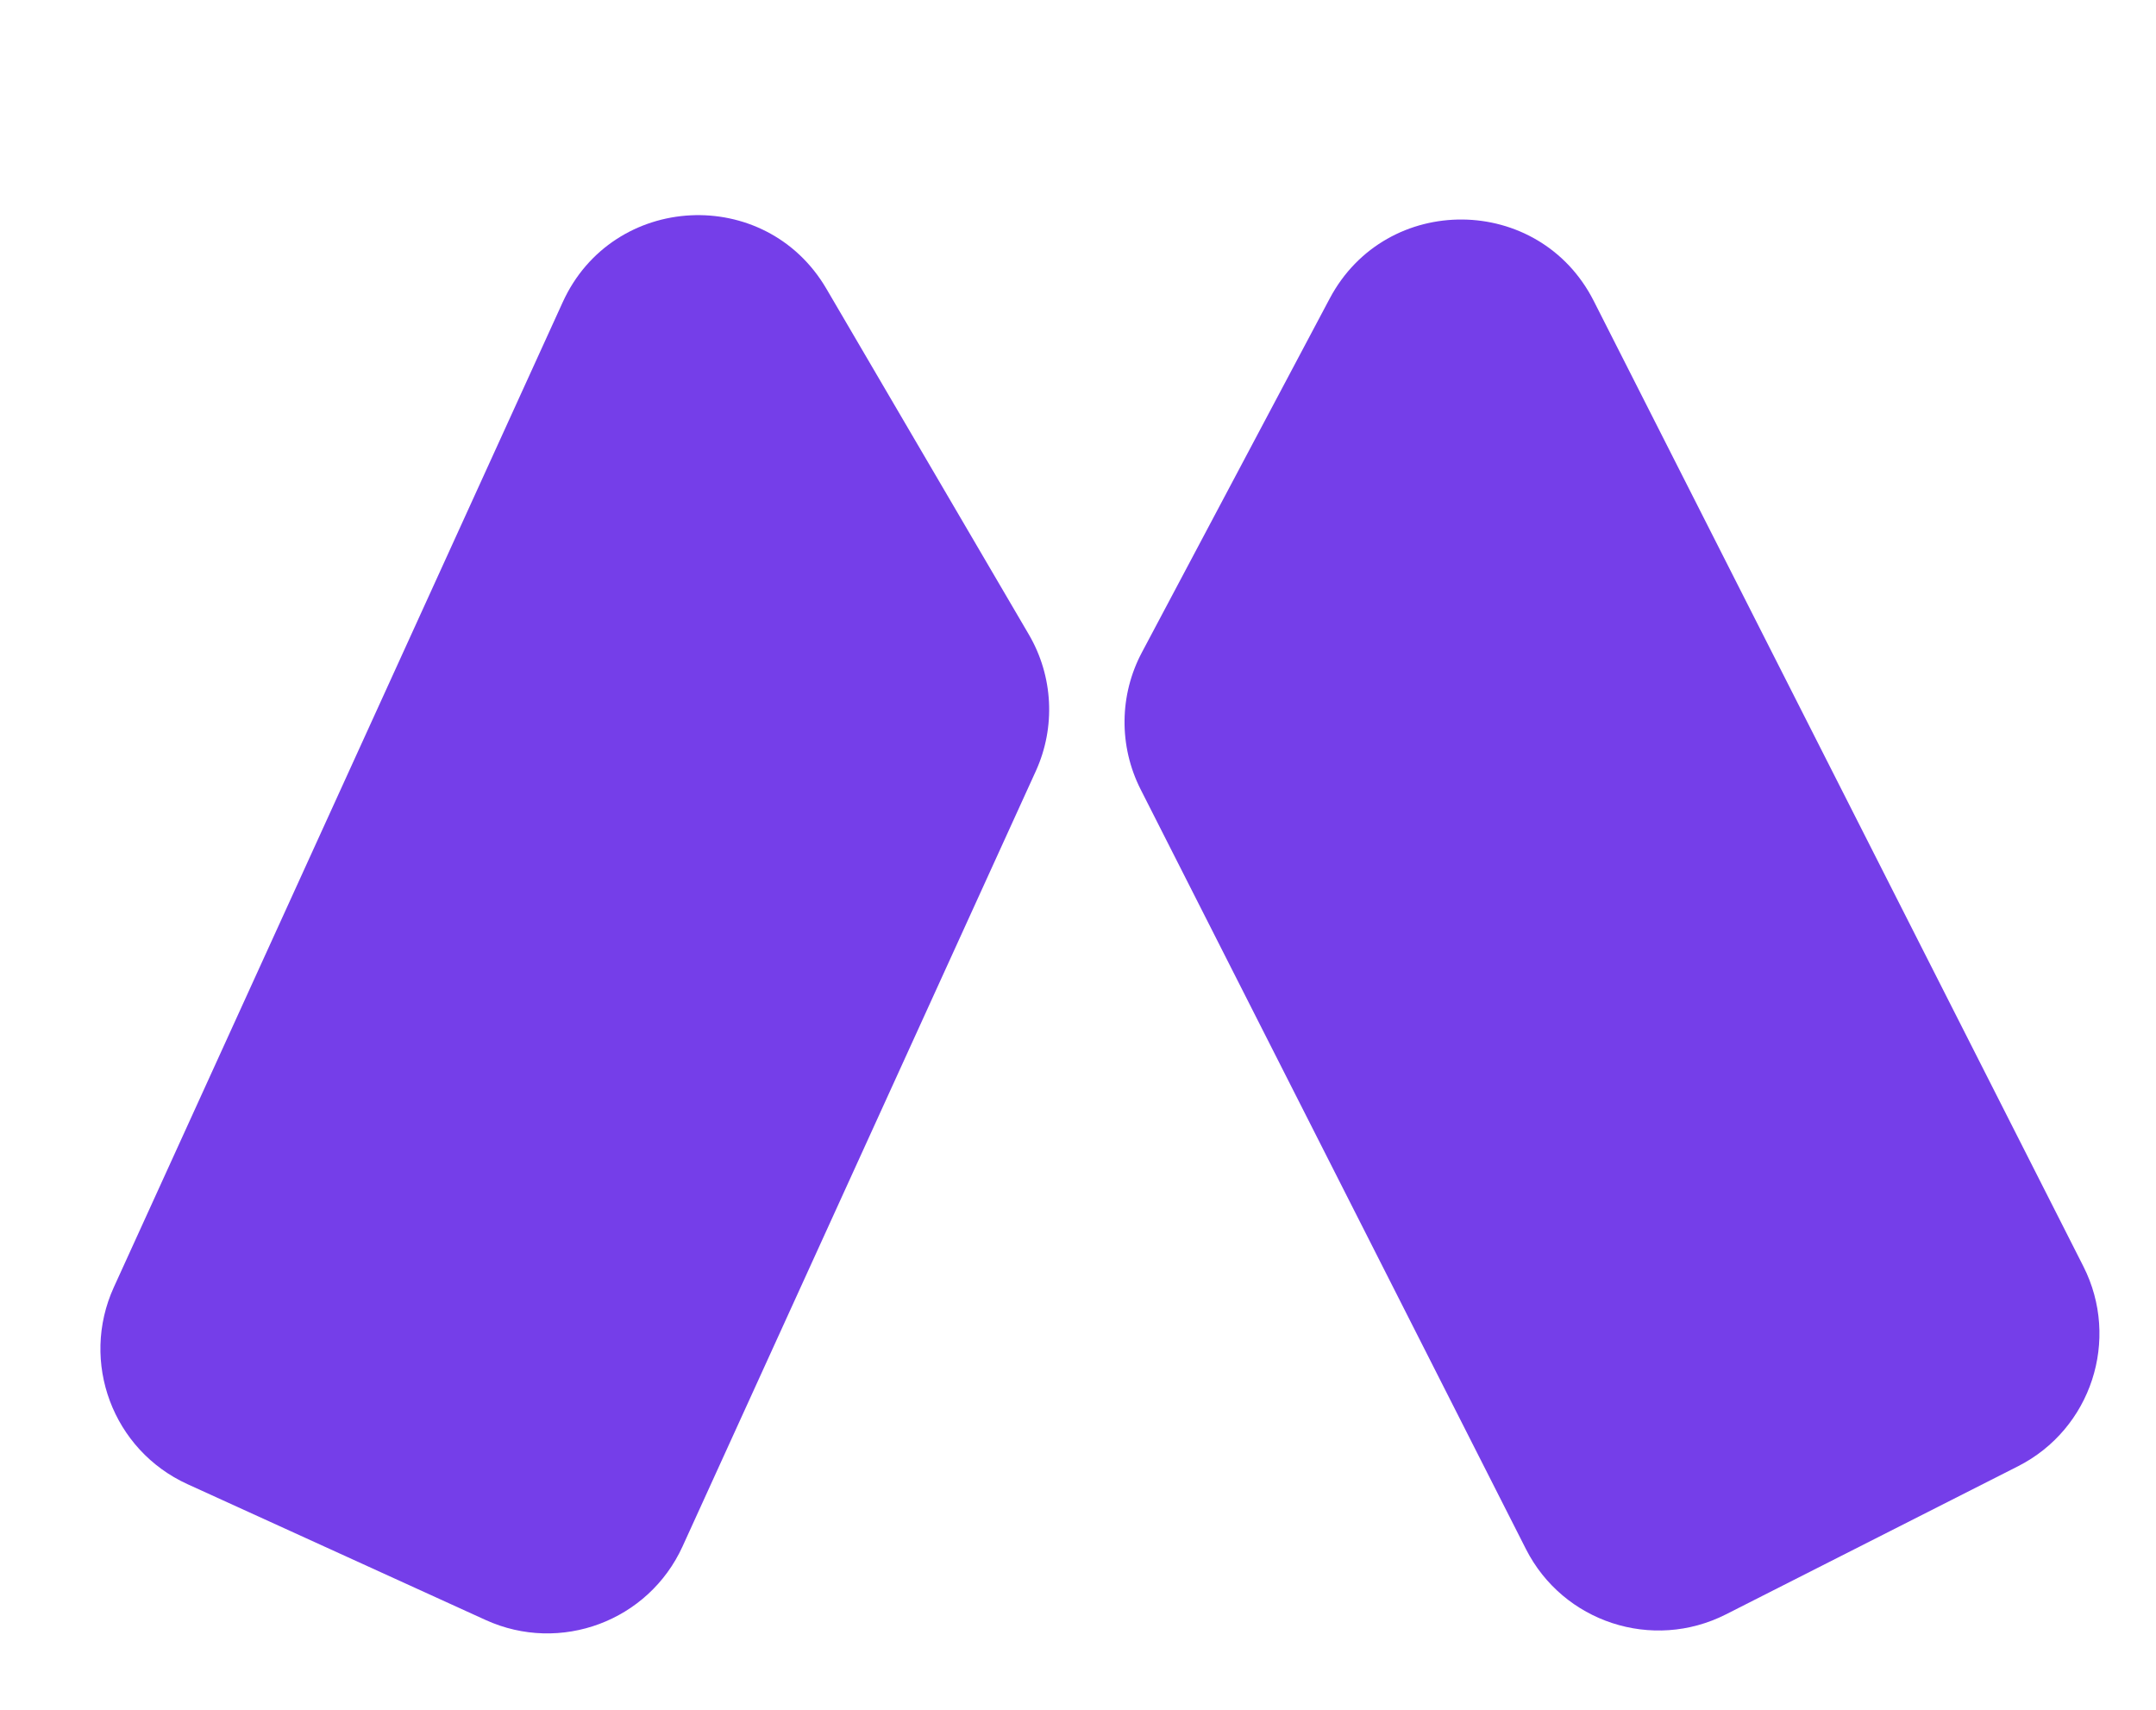
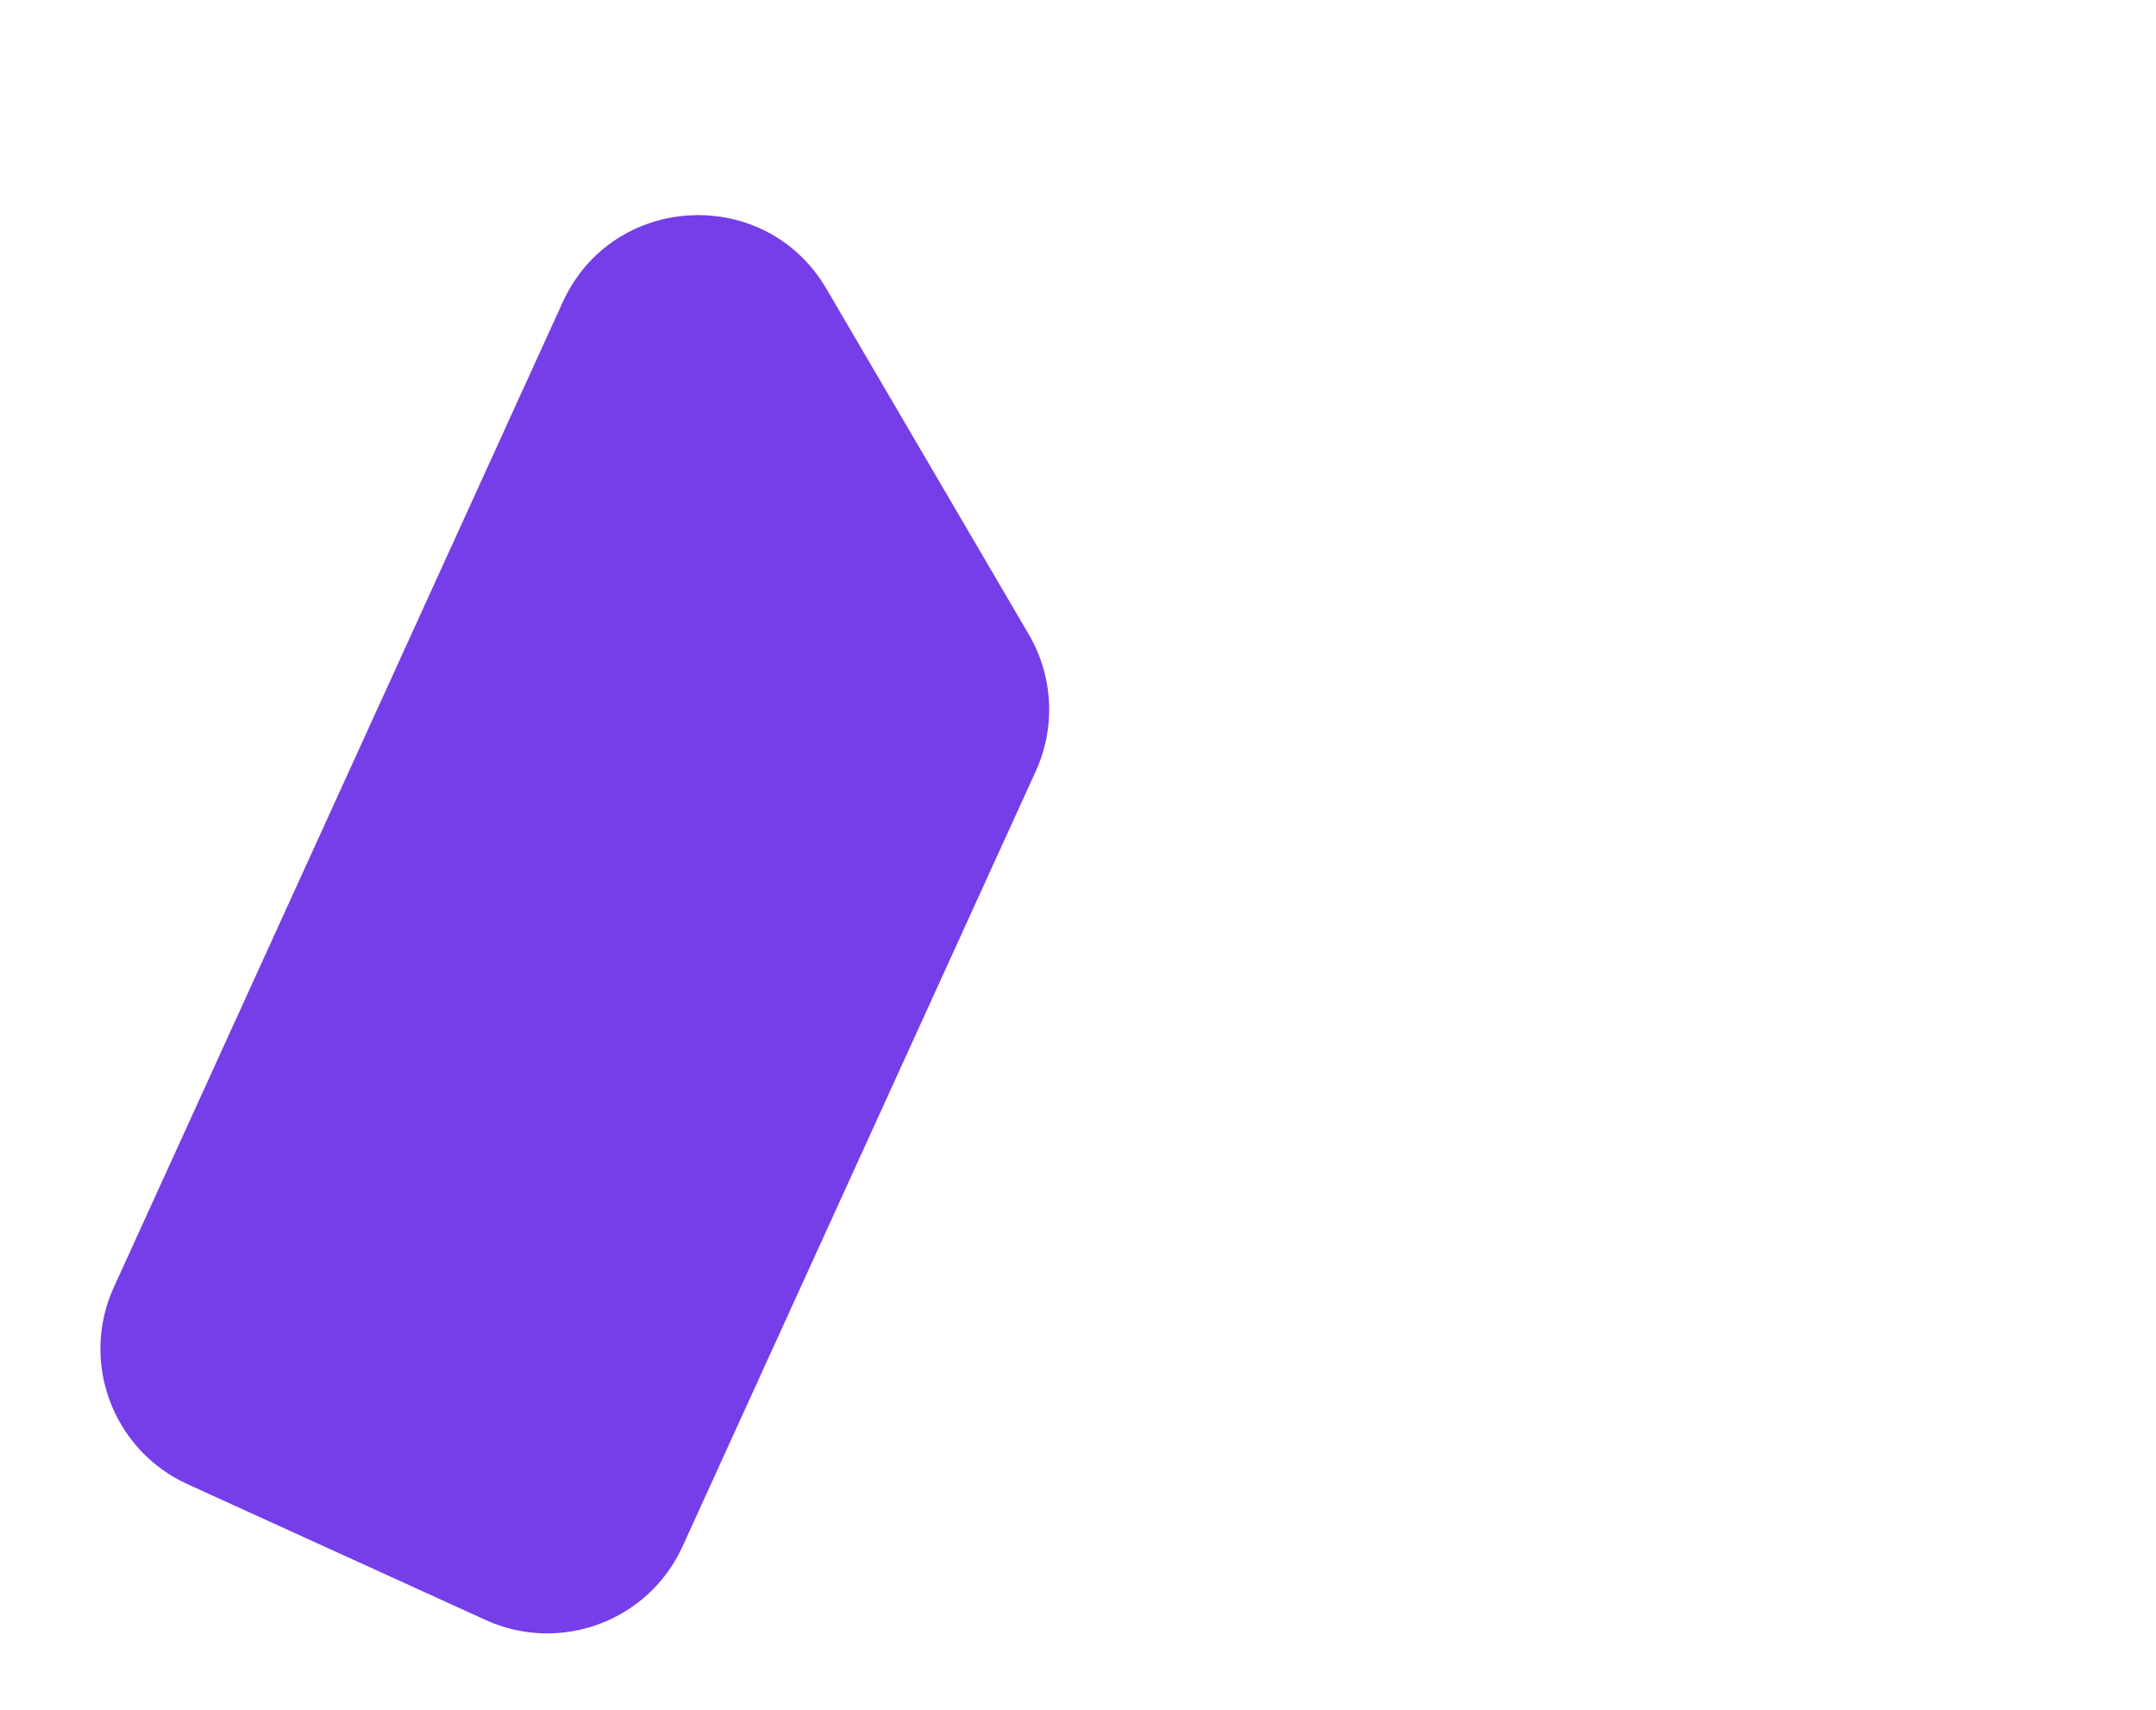
<svg xmlns="http://www.w3.org/2000/svg" width="29" height="23" viewBox="0 0 29 23" fill="none">
  <path d="M1.531 17.316L7.569 4.065C8.241 2.59 10.296 2.485 11.115 3.883L13.838 8.534C14.167 9.095 14.202 9.782 13.932 10.374L9.181 20.802C8.723 21.807 7.537 22.25 6.532 21.792L2.522 19.965C1.517 19.507 1.073 18.321 1.531 17.316Z" fill="#753EE9" />
-   <path d="M28.023 17.035L21.437 4.048C20.704 2.603 18.646 2.584 17.886 4.015L15.36 8.775C15.054 9.35 15.048 10.037 15.342 10.618L20.525 20.838C21.025 21.823 22.228 22.216 23.214 21.717L27.144 19.724C28.129 19.224 28.522 18.02 28.023 17.035Z" fill="#753EE9" />
</svg>